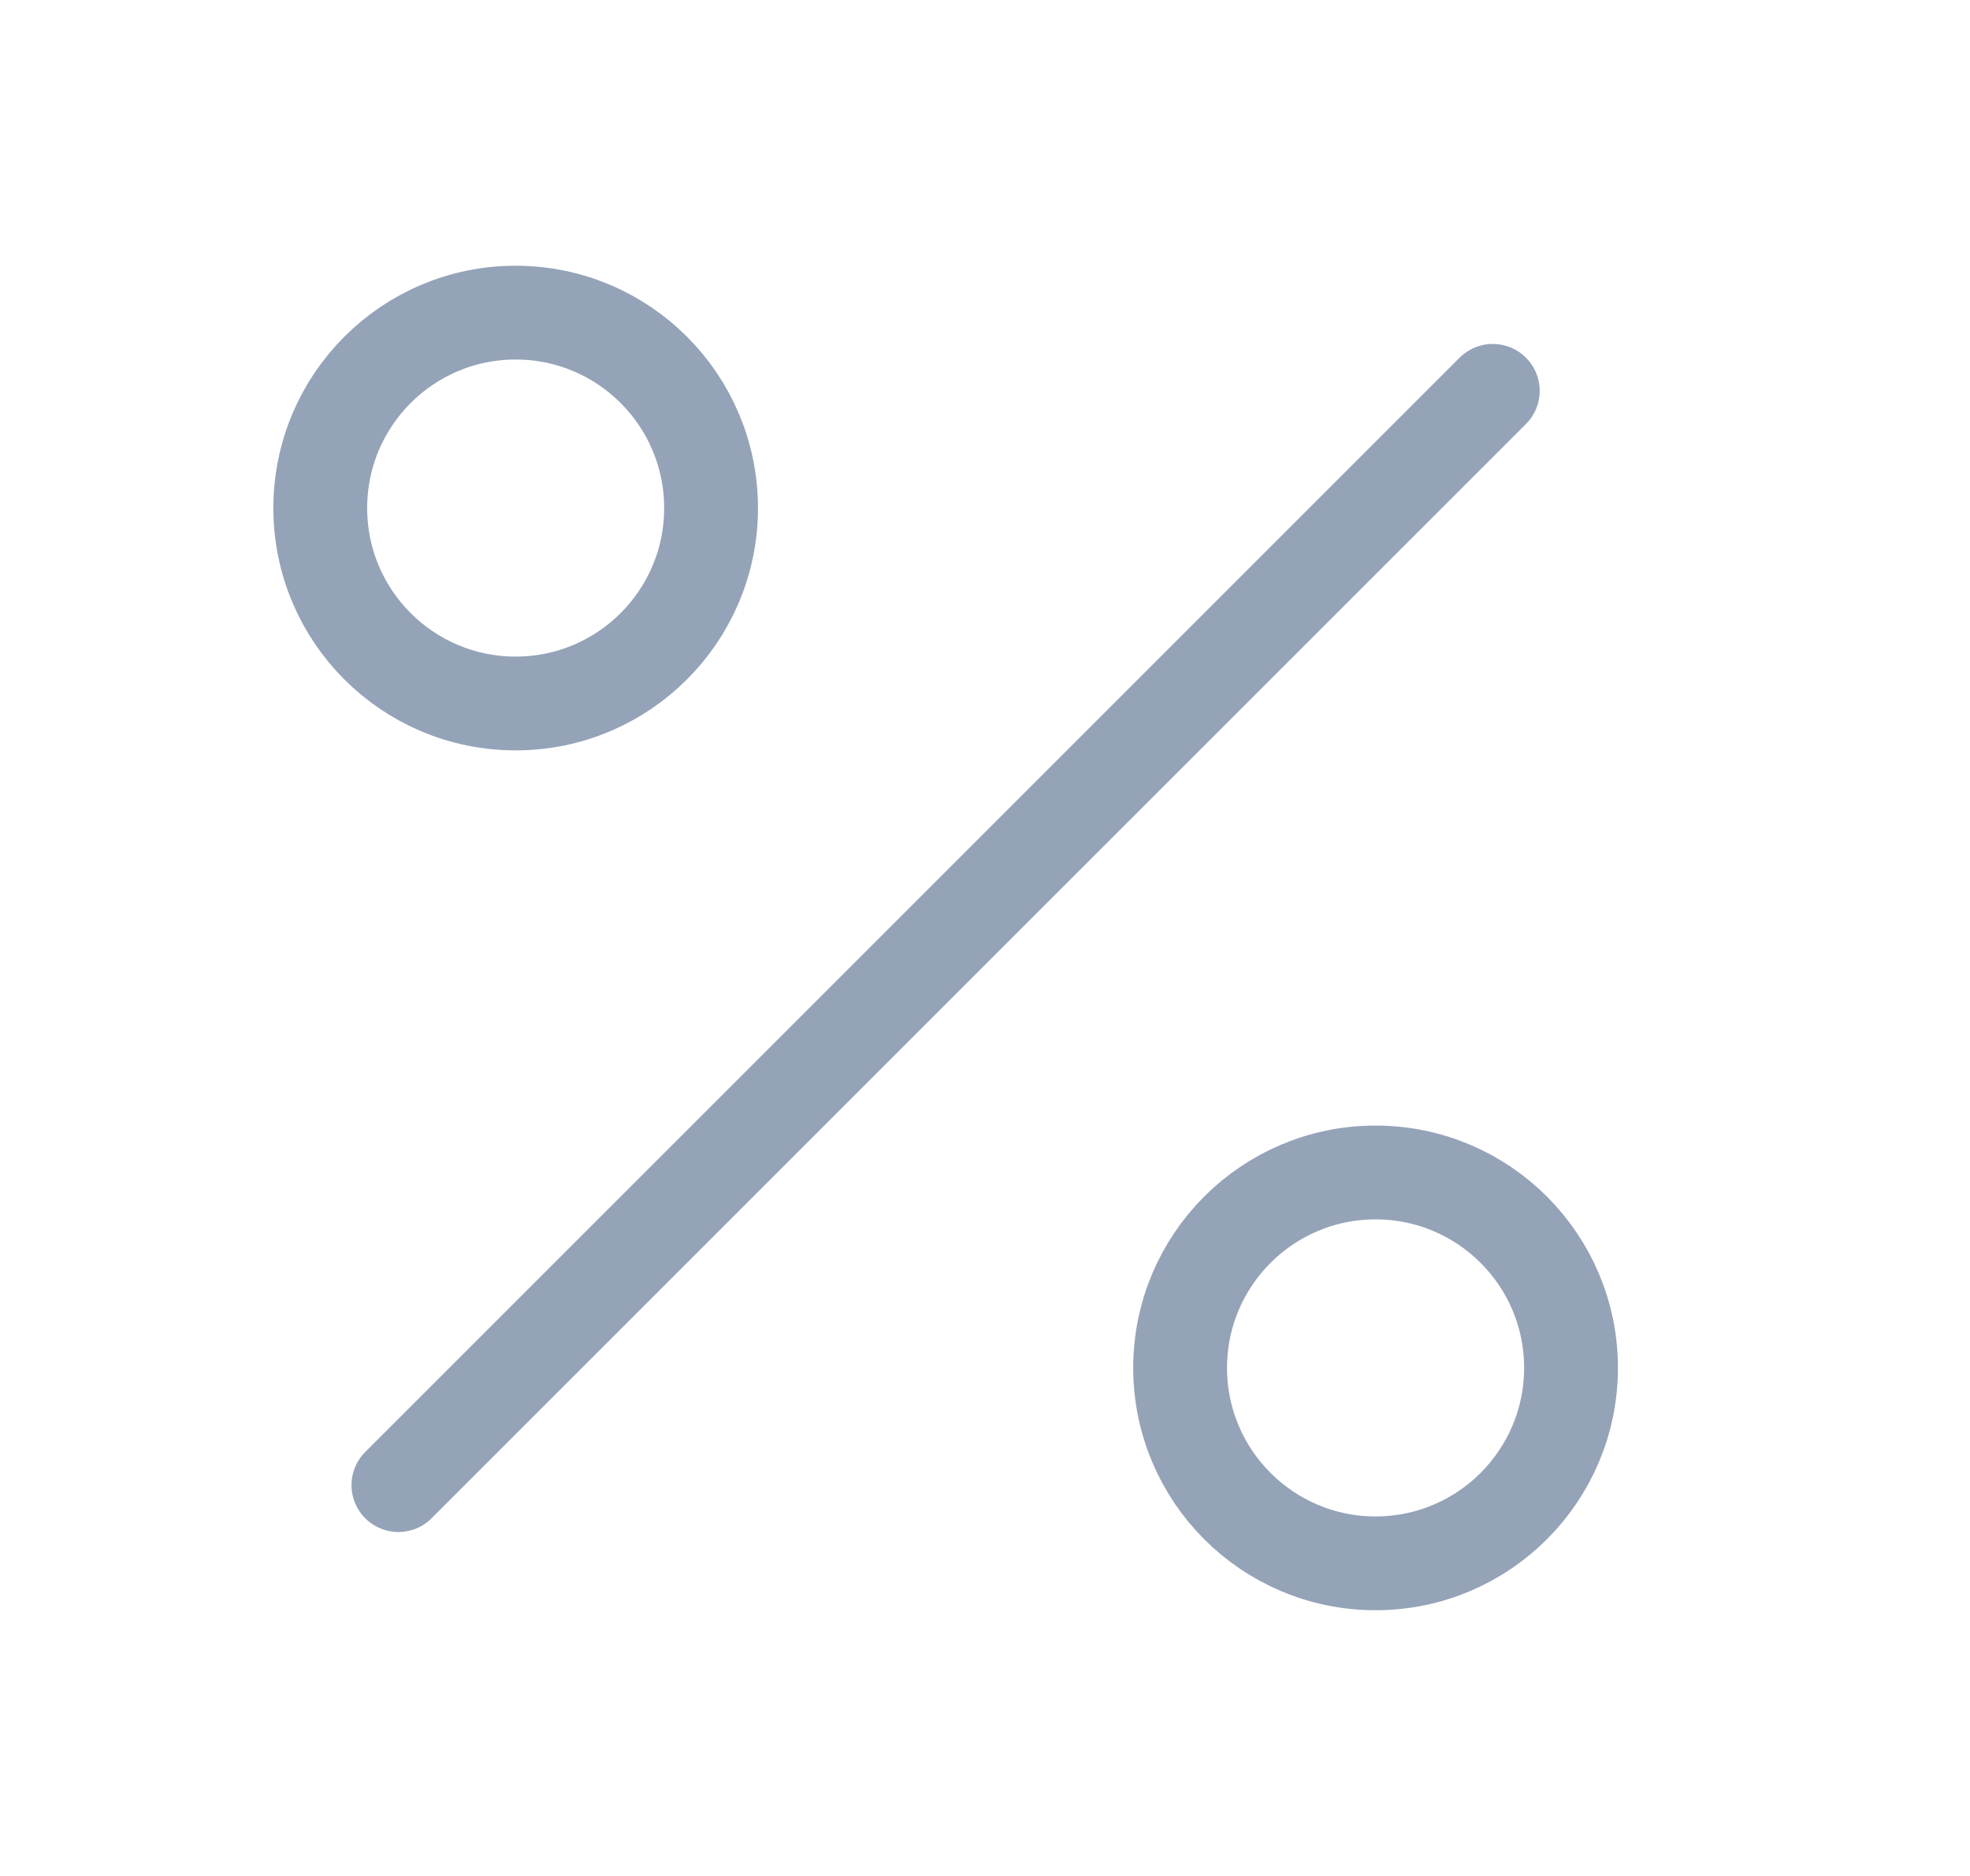
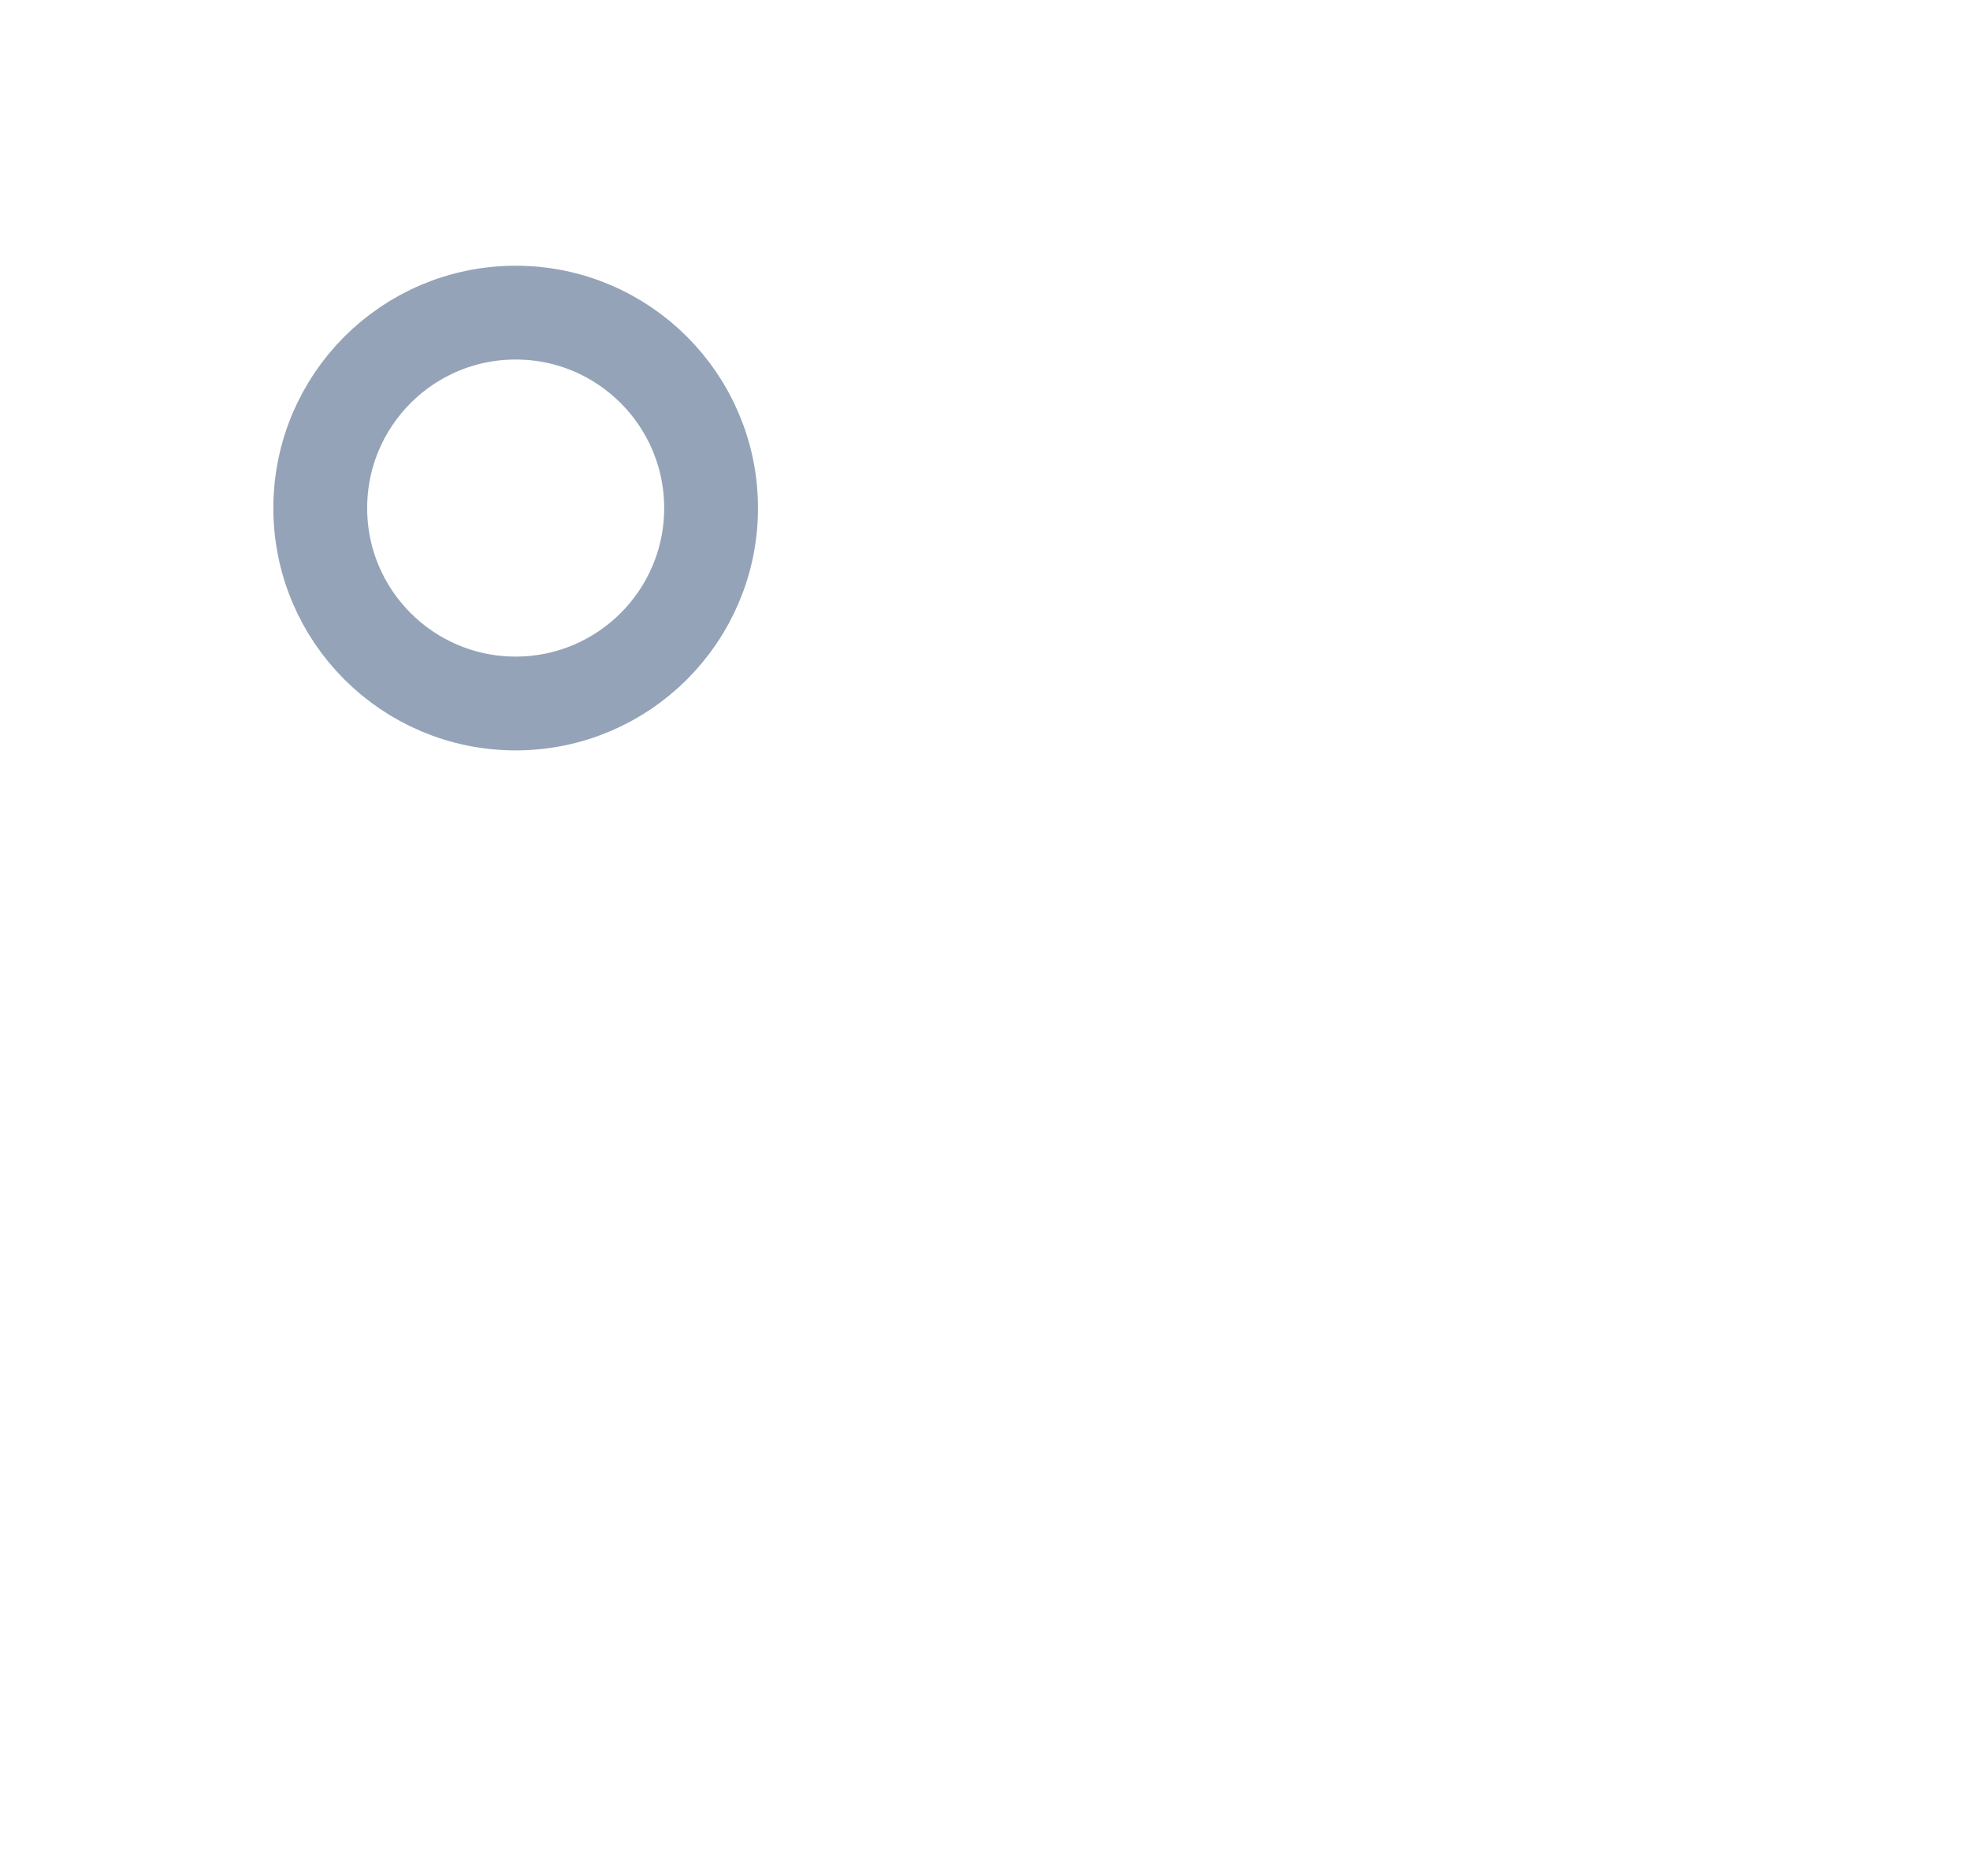
<svg xmlns="http://www.w3.org/2000/svg" width="21" height="20" viewBox="0 0 21 20" fill="none">
-   <path d="M15.913 4.167L4.247 15.833" stroke="#94A3B8" stroke-linecap="round" stroke-linejoin="round" />
  <path d="M5.497 7.5C6.647 7.5 7.58 6.567 7.58 5.417C7.58 4.266 6.647 3.333 5.497 3.333C4.346 3.333 3.414 4.266 3.414 5.417C3.414 6.567 4.346 7.5 5.497 7.5Z" stroke="#94A3B8" stroke-linecap="round" stroke-linejoin="round" />
-   <path d="M14.663 16.667C15.814 16.667 16.747 15.734 16.747 14.583C16.747 13.433 15.814 12.5 14.663 12.5C13.513 12.5 12.58 13.433 12.58 14.583C12.58 15.734 13.513 16.667 14.663 16.667Z" stroke="#94A3B8" stroke-linecap="round" stroke-linejoin="round" />
</svg>